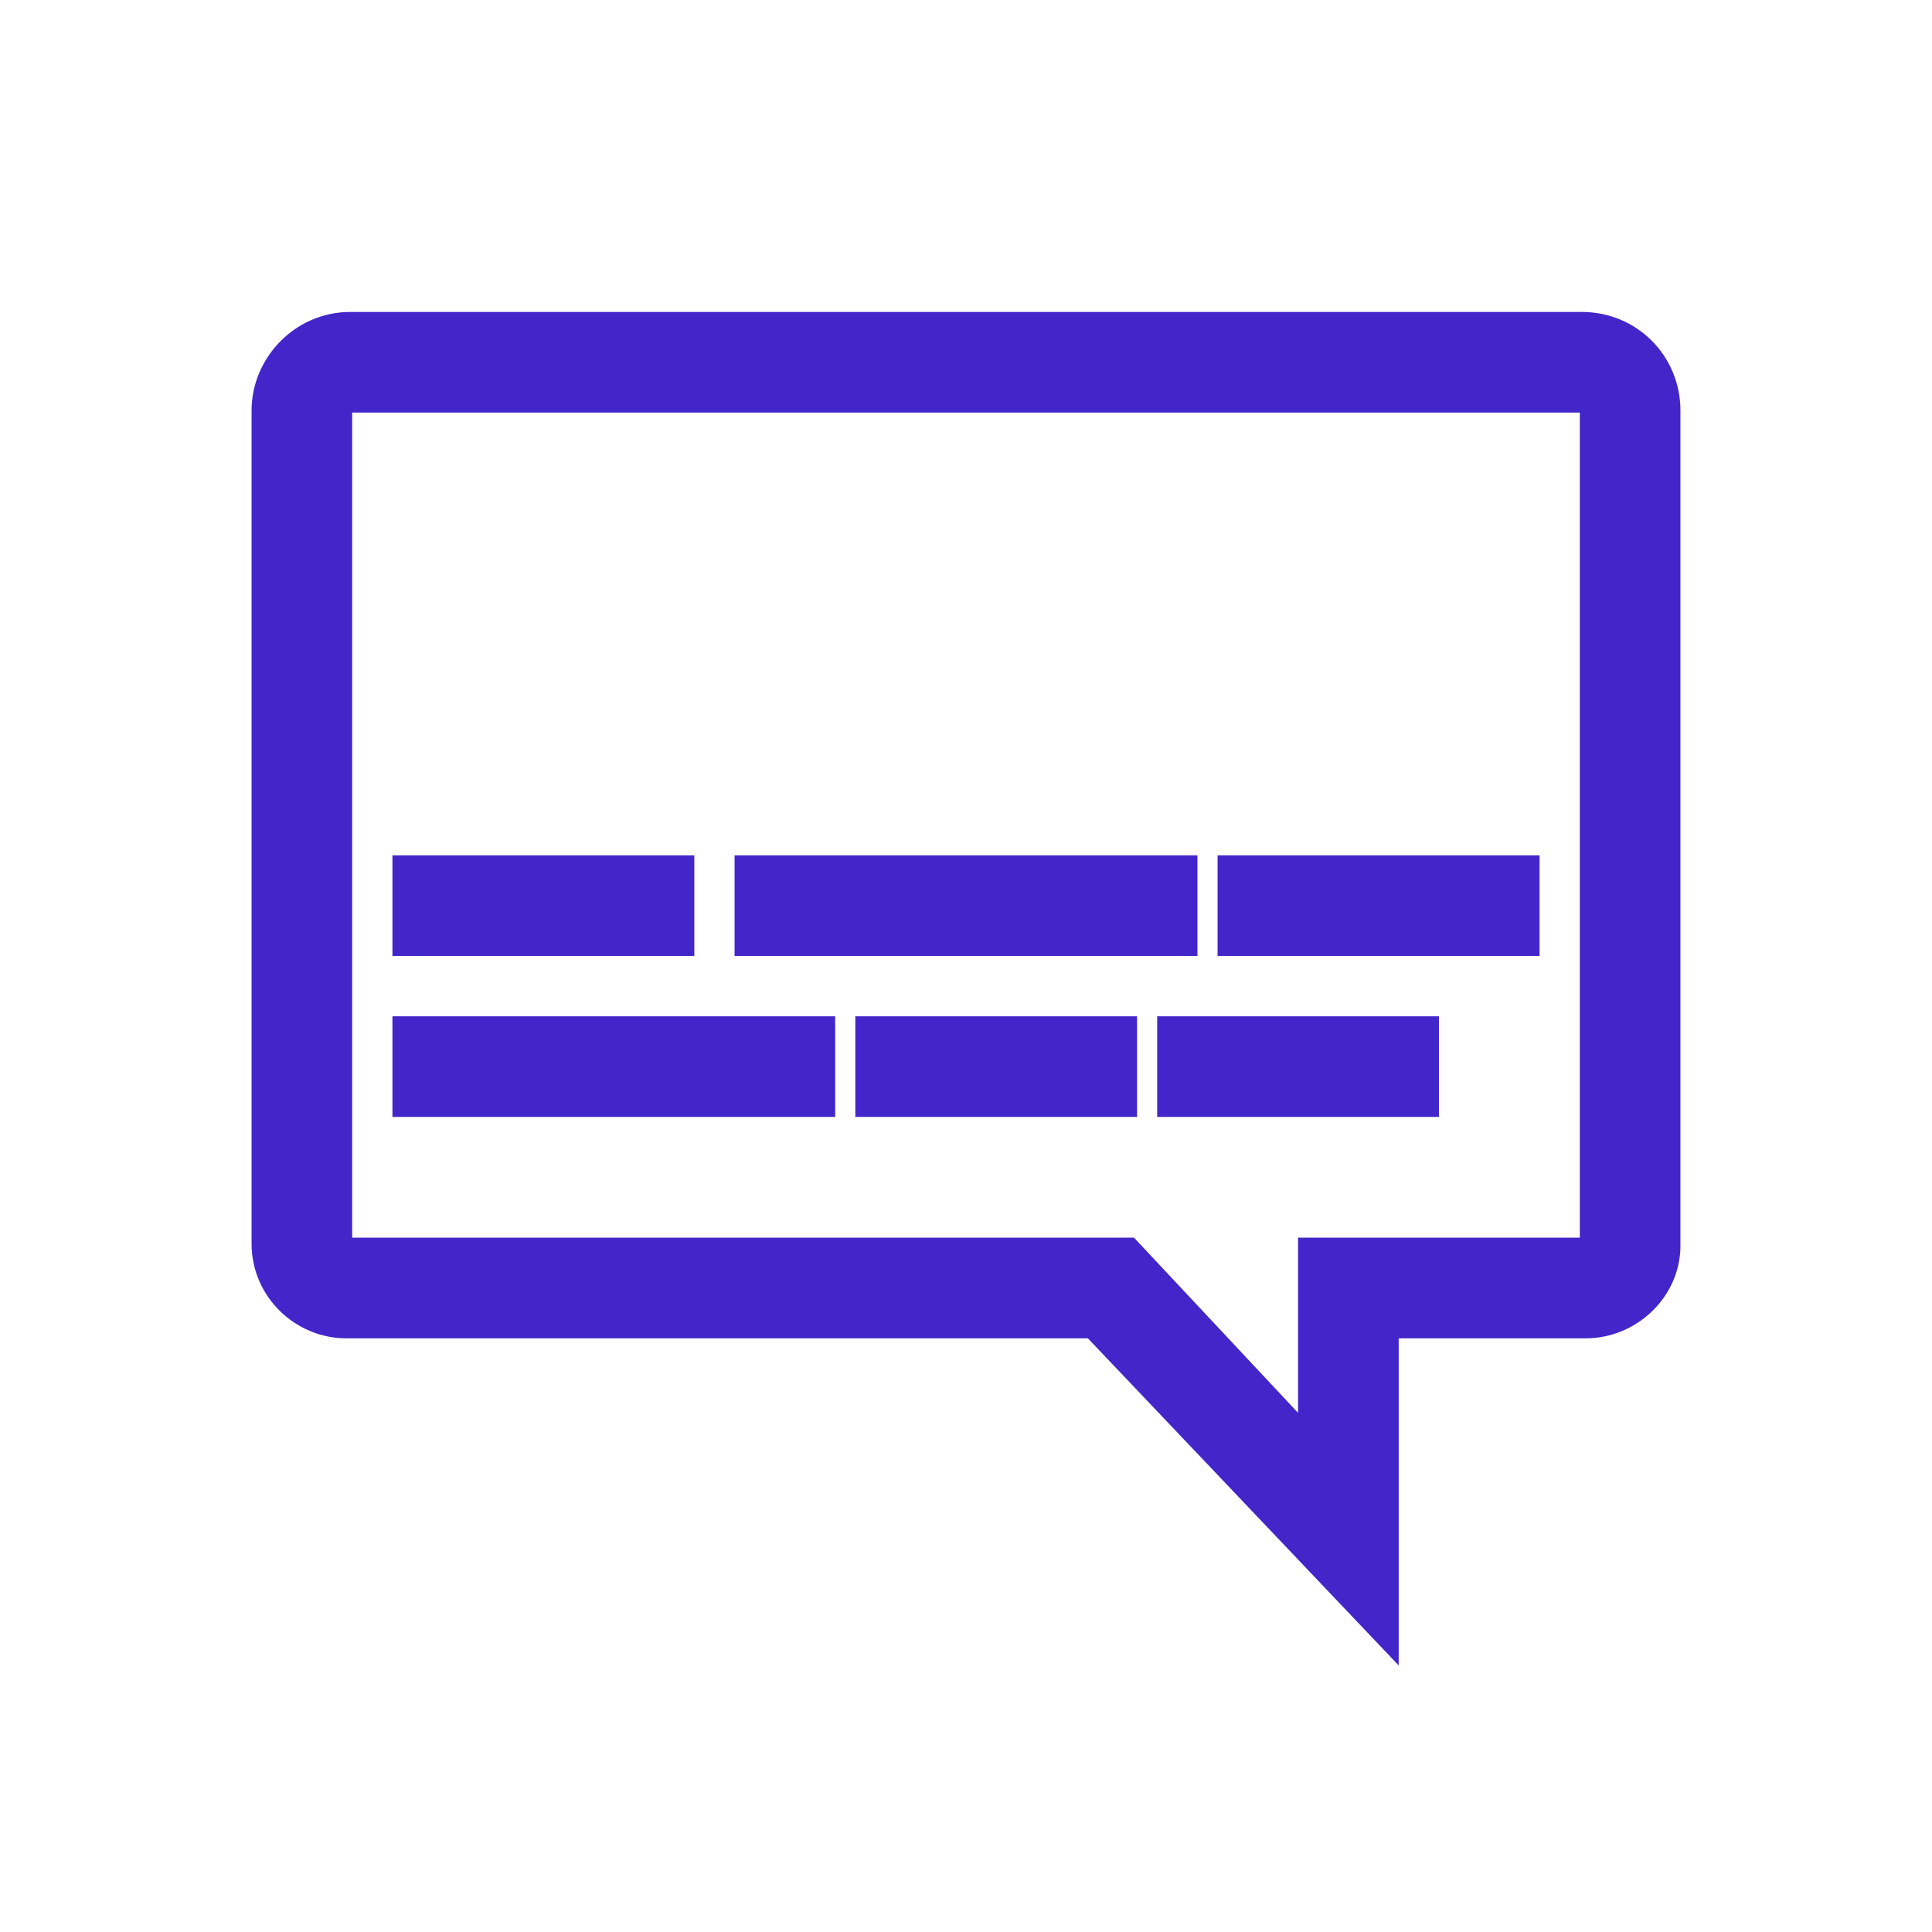
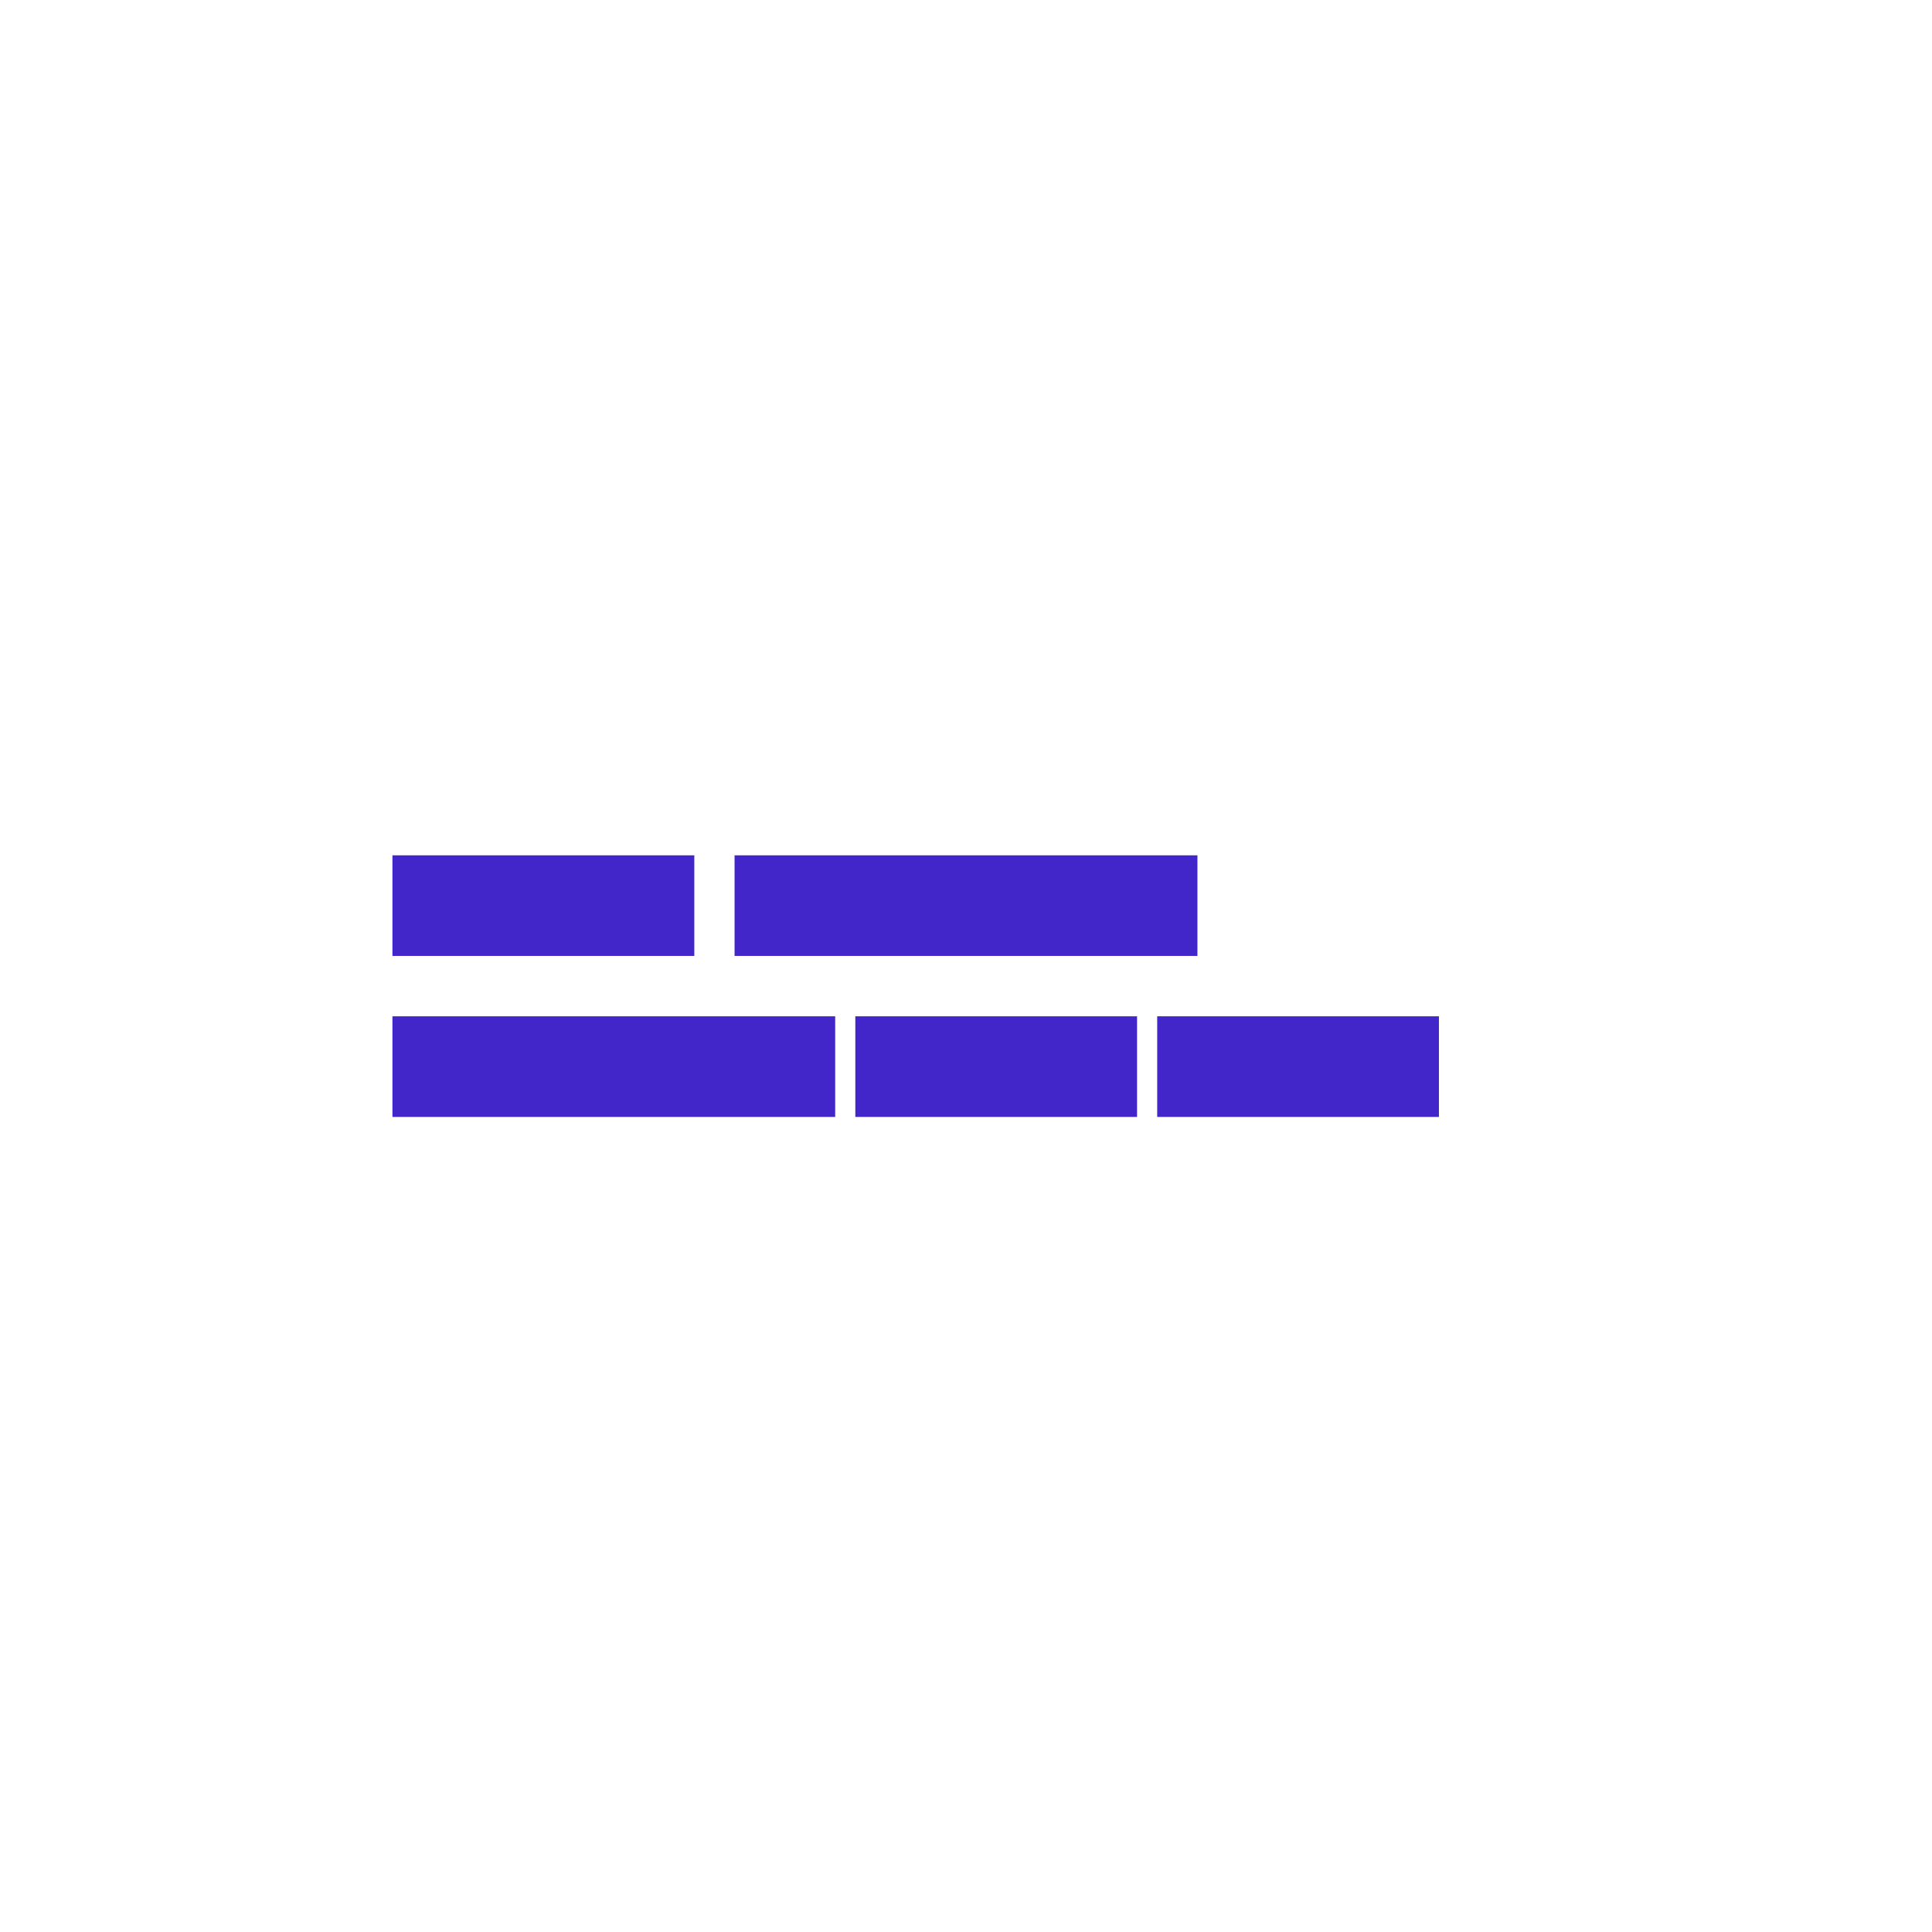
<svg xmlns="http://www.w3.org/2000/svg" width="68" height="68" xml:space="preserve" overflow="hidden">
  <defs>
    <clipPath id="clip0">
      <rect x="335" y="586" width="68" height="68" />
    </clipPath>
  </defs>
  <g clip-path="url(#clip0)" transform="translate(-335 -586)">
-     <path d="M390.817 632.042C392.021 632.042 393.083 631.05 393.083 629.846 393.083 629.846 393.083 600.45 393.083 600.45 393.083 599.104 392.021 598.042 390.675 598.042 390.675 598.042 347.325 598.042 347.325 598.042 345.979 598.042 344.917 599.175 344.917 600.45 344.917 600.45 344.917 629.775 344.917 629.775 344.917 631.05 345.979 632.042 347.183 632.042L347.183 632.042C347.183 632.042 373.746 632.042 373.746 632.042L383.167 641.958 383.167 632.042C383.167 632.042 390.746 632.042 390.817 632.042ZM381.75 638.417 374.454 630.625 347.183 630.625C346.688 630.625 346.333 630.271 346.333 629.775L346.333 600.45C346.333 599.883 346.758 599.458 347.325 599.458L390.675 599.458C391.242 599.458 391.667 599.954 391.667 600.45L391.667 629.775C391.667 630.271 391.242 630.625 390.817 630.625L381.75 630.625 381.75 638.417Z" stroke="#4226C9" stroke-width="2.125" fill="#4226C9" />
    <path d="M349.875 617.167 358.375 617.167 358.375 618.583 349.875 618.583Z" stroke="#4226C9" stroke-width="2.125" fill="#4226C9" />
    <path d="M361.917 617.167 376.083 617.167 376.083 618.583 361.917 618.583Z" stroke="#4226C9" stroke-width="2.125" fill="#4226C9" />
-     <path d="M378.917 617.167 388.125 617.167 388.125 618.583 378.917 618.583Z" stroke="#4226C9" stroke-width="2.125" fill="#4226C9" />
    <path d="M349.875 622.833 363.333 622.833 363.333 624.25 349.875 624.25Z" stroke="#4226C9" stroke-width="2.125" fill="#4226C9" />
    <path d="M366.167 622.833 373.958 622.833 373.958 624.25 366.167 624.25Z" stroke="#4226C9" stroke-width="2.125" fill="#4226C9" />
    <path d="M376.792 622.833 384.583 622.833 384.583 624.25 376.792 624.25Z" stroke="#4226C9" stroke-width="2.125" fill="#4226C9" />
  </g>
</svg>